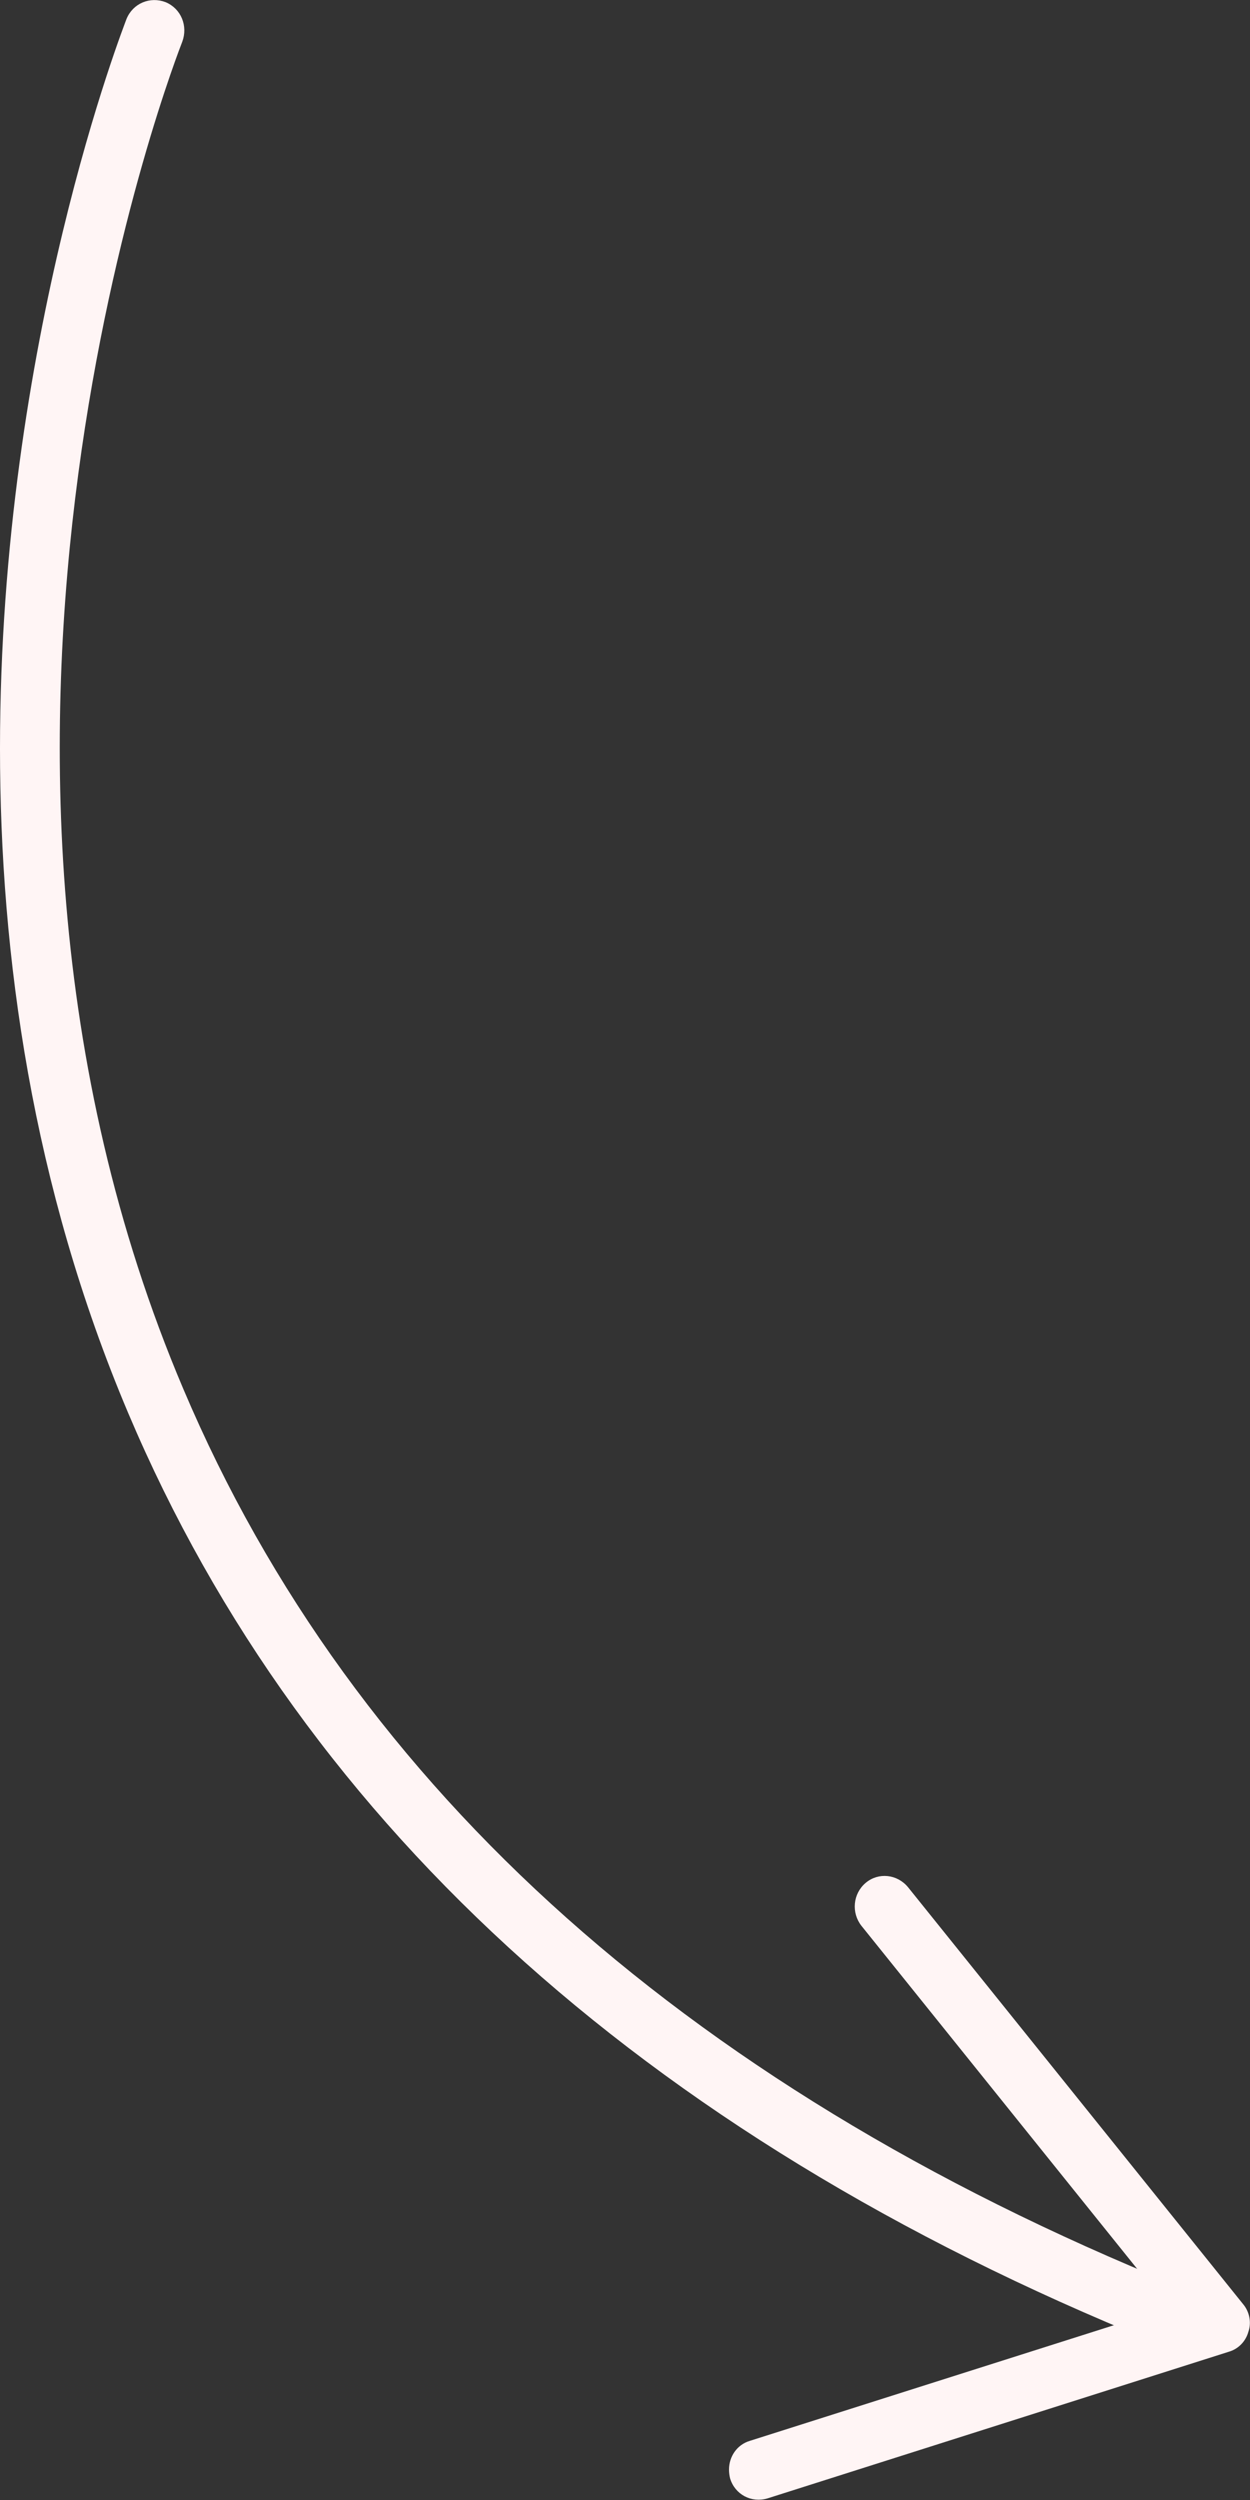
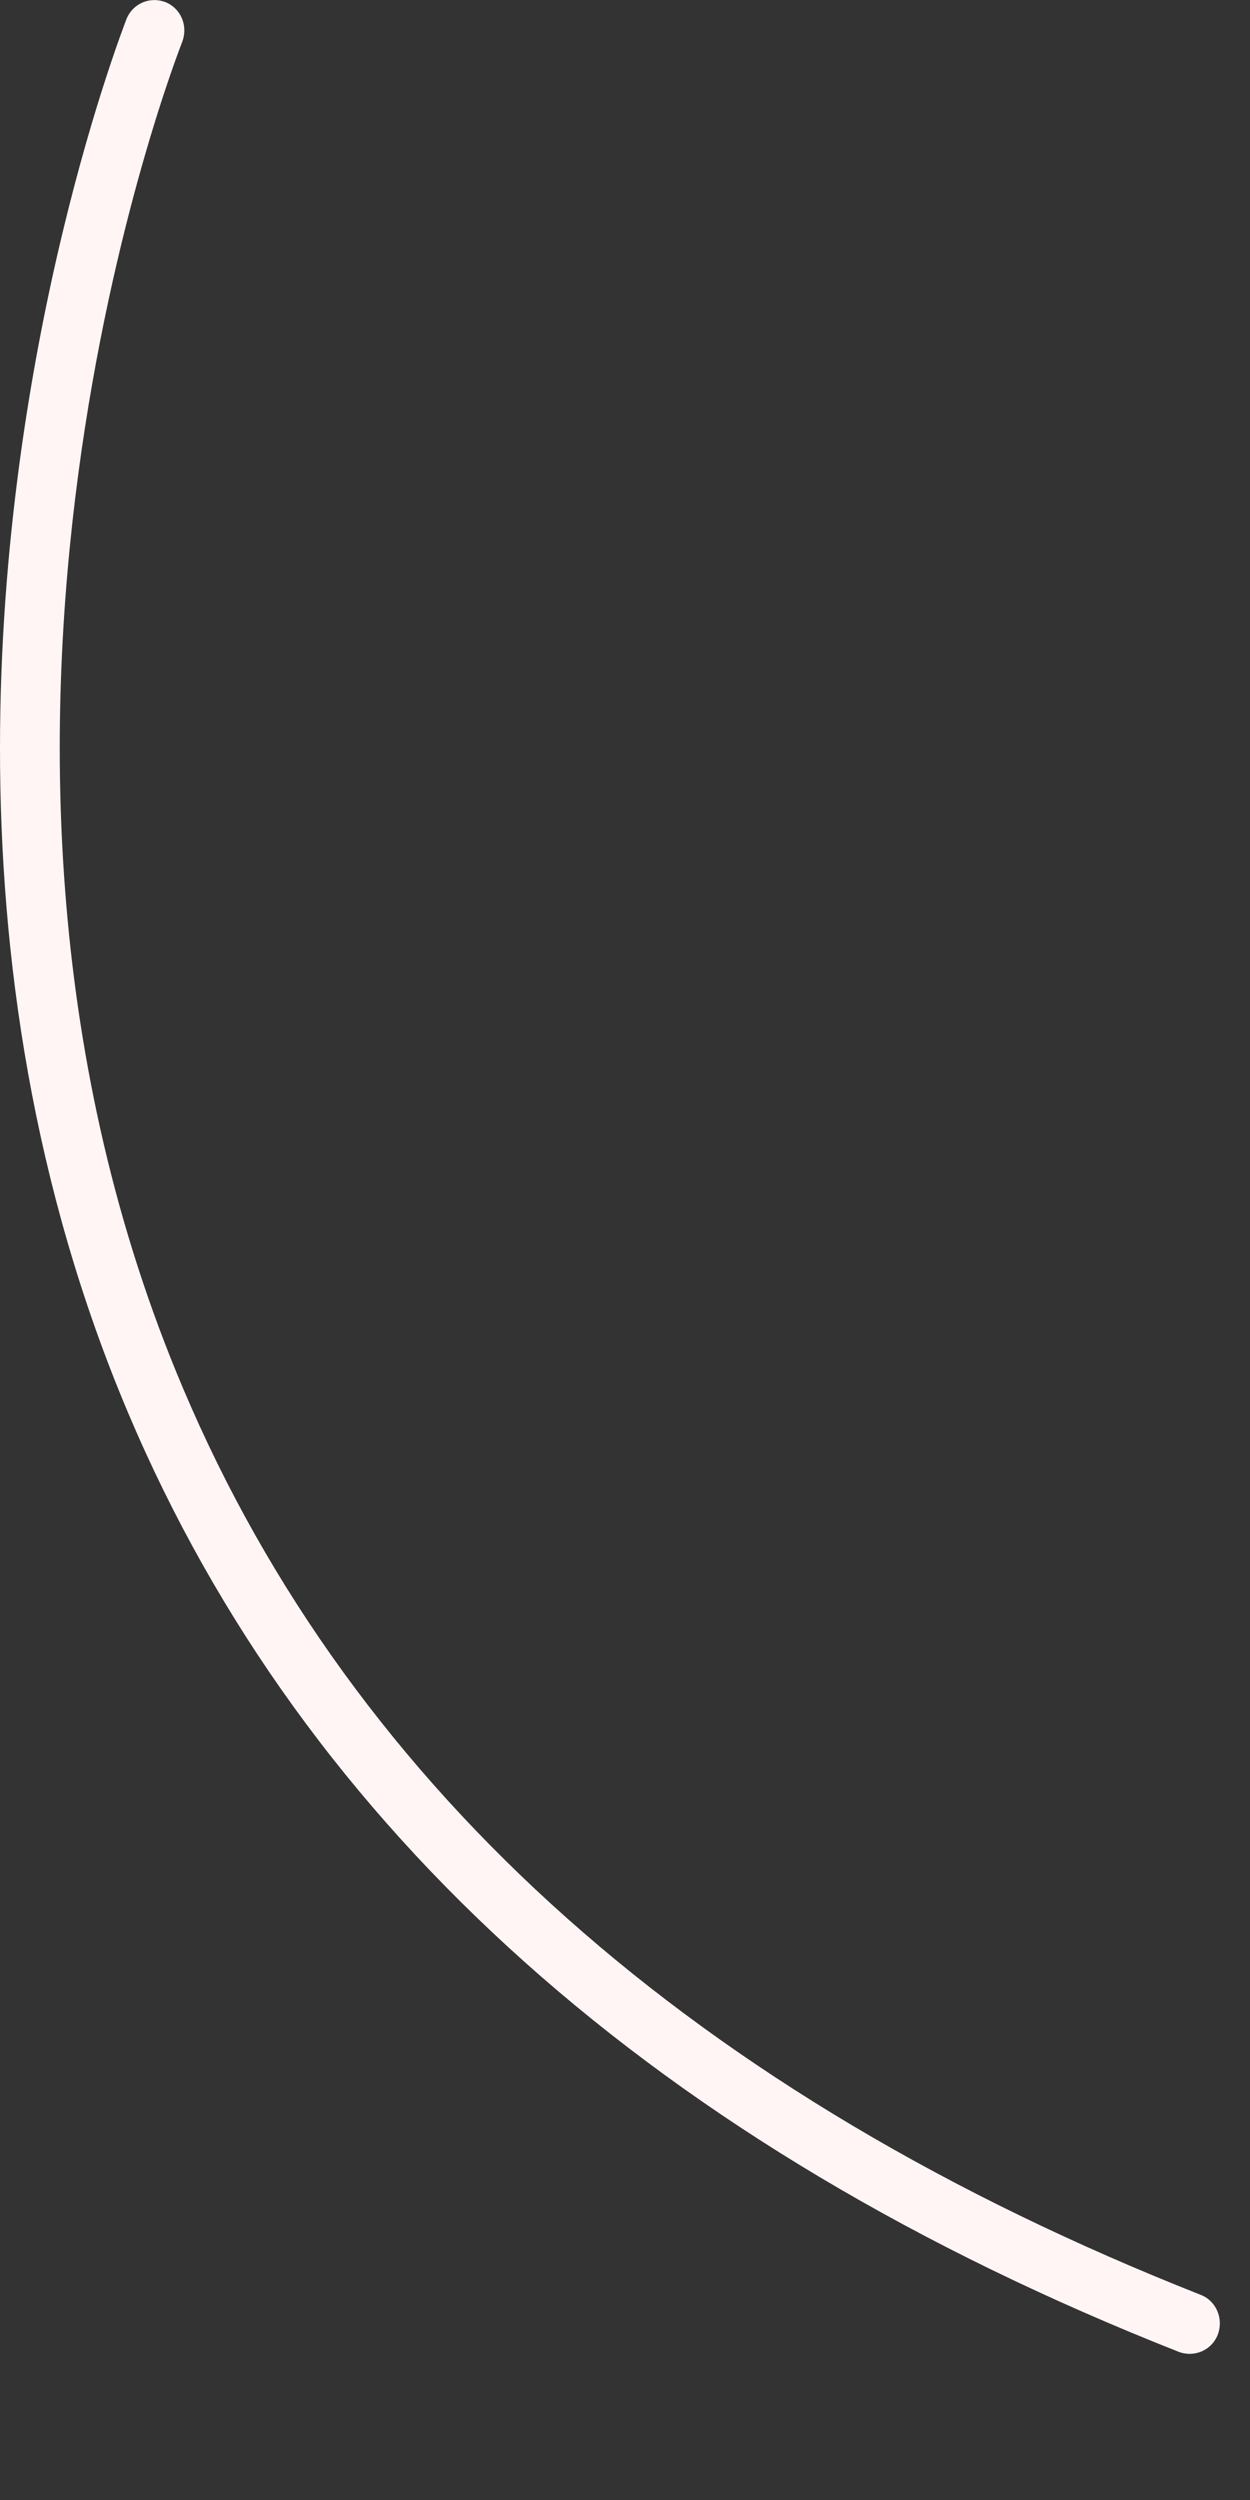
<svg xmlns="http://www.w3.org/2000/svg" width="55" height="110" viewBox="0 0 55 110" fill="none">
  <rect x="0" y="0" width="55" height="110" fill="#333333" stroke="none" />
  <g clip-path="url(#clip0_76_323)">
    <path d="M-0 32.933C-0 14.95 5.495 1.051 5.566 0.836C5.849 0.143 6.604 -0.167 7.288 0.096C7.972 0.382 8.278 1.146 8.019 1.839C7.901 2.15 -4.08 32.503 8.066 61.114C15.566 78.81 30.637 92.208 52.83 100.973C53.514 101.235 53.844 102.024 53.585 102.716C53.325 103.409 52.547 103.743 51.863 103.48C28.986 94.453 13.42 80.554 5.637 62.165C1.415 52.182 -0 42.032 -0 32.933Z" fill="#FFF5F5" />
-     <path d="M32.076 108.663C32.076 108.09 32.429 107.564 32.995 107.397L51.415 101.546L37.901 84.733C37.453 84.16 37.524 83.324 38.09 82.846C38.656 82.369 39.481 82.464 39.953 83.037L54.694 101.379C54.977 101.713 55.071 102.191 54.929 102.597C54.811 103.027 54.481 103.361 54.057 103.48L33.774 109.928C33.066 110.143 32.335 109.761 32.123 109.045C32.099 108.949 32.076 108.806 32.076 108.663Z" fill="#FFF5F5" />
  </g>
  <defs>
    <clipPath id="clip0_76_323">
      <rect width="110" height="55" fill="white" transform="translate(55) rotate(90)" />
    </clipPath>
  </defs>
</svg>